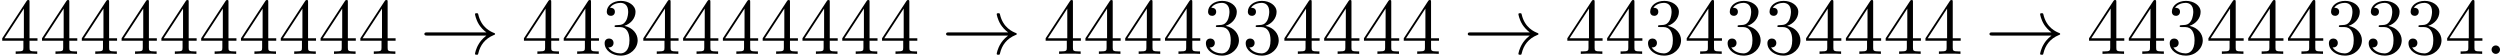
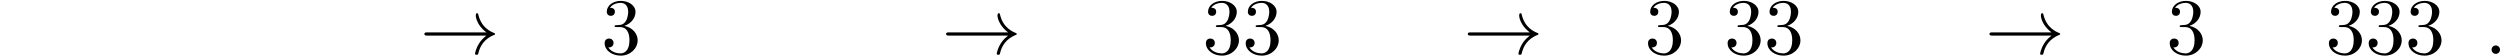
<svg xmlns="http://www.w3.org/2000/svg" xmlns:xlink="http://www.w3.org/1999/xlink" version="1.1" width="625.938pt" height="13.928pt" viewBox="114.9 69.072 625.938 13.928">
  <defs>
    <path id="g3-58" d="M1.913-.528C1.913-.817 1.674-1.056 1.385-1.056S.857-.817 .857-.528S1.096 0 1.385 0S1.913-.239 1.913-.528Z" />
    <path id="g4-51" d="M2.889-3.507C3.706-3.776 4.284-4.473 4.284-5.26C4.284-6.077 3.407-6.635 2.451-6.635C1.445-6.635 .687-6.037 .687-5.28C.687-4.951 .907-4.762 1.196-4.762C1.504-4.762 1.704-4.981 1.704-5.27C1.704-5.768 1.235-5.768 1.086-5.768C1.395-6.257 2.052-6.386 2.411-6.386C2.819-6.386 3.367-6.167 3.367-5.27C3.367-5.151 3.347-4.573 3.088-4.134C2.79-3.656 2.451-3.626 2.202-3.616C2.122-3.606 1.883-3.587 1.813-3.587C1.733-3.577 1.664-3.567 1.664-3.467C1.664-3.357 1.733-3.357 1.903-3.357H2.341C3.158-3.357 3.527-2.68 3.527-1.704C3.527-.349 2.839-.06 2.401-.06C1.973-.06 1.225-.229 .877-.817C1.225-.767 1.534-.986 1.534-1.365C1.534-1.724 1.265-1.923 .976-1.923C.737-1.923 .418-1.783 .418-1.345C.418-.438 1.345 .219 2.431 .219C3.646 .219 4.553-.687 4.553-1.704C4.553-2.521 3.925-3.298 2.889-3.507Z" />
-     <path id="g4-52" d="M2.929-1.644V-.777C2.929-.418 2.909-.309 2.172-.309H1.963V0C2.371-.03 2.889-.03 3.308-.03S4.254-.03 4.663 0V-.309H4.453C3.716-.309 3.696-.418 3.696-.777V-1.644H4.692V-1.953H3.696V-6.486C3.696-6.685 3.696-6.745 3.537-6.745C3.447-6.745 3.417-6.745 3.337-6.625L.279-1.953V-1.644H2.929ZM2.989-1.953H.558L2.989-5.669V-1.953Z" />
-     <path id="g2-33" d="M8.309-2.291C7.761-1.873 7.492-1.465 7.412-1.335C6.964-.648 6.884-.02 6.884-.01C6.884 .11 7.004 .11 7.083 .11C7.253 .11 7.263 .09 7.303-.09C7.532-1.066 8.12-1.903 9.245-2.361C9.365-2.401 9.395-2.421 9.395-2.491S9.335-2.59 9.315-2.6C8.877-2.77 7.671-3.268 7.293-4.941C7.263-5.061 7.253-5.091 7.083-5.091C7.004-5.091 6.884-5.091 6.884-4.971C6.884-4.951 6.974-4.324 7.392-3.656C7.592-3.357 7.88-3.009 8.309-2.69H.907C.727-2.69 .548-2.69 .548-2.491S.727-2.291 .907-2.291H8.309Z" />
+     <path id="g2-33" d="M8.309-2.291C7.761-1.873 7.492-1.465 7.412-1.335C6.964-.648 6.884-.02 6.884-.01C6.884 .11 7.004 .11 7.083 .11C7.253 .11 7.263 .09 7.303-.09C7.532-1.066 8.12-1.903 9.245-2.361C9.365-2.401 9.395-2.421 9.395-2.491S9.335-2.59 9.315-2.6C8.877-2.77 7.671-3.268 7.293-4.941C7.263-5.061 7.253-5.091 7.083-5.091C6.884-4.951 6.974-4.324 7.392-3.656C7.592-3.357 7.88-3.009 8.309-2.69H.907C.727-2.69 .548-2.69 .548-2.491S.727-2.291 .907-2.291H8.309Z" />
  </defs>
  <g id="page3" transform="matrix(2 0 0 2 0 0)">
    <use x="57.45" y="41.281" xlink:href="#g4-52" />
    <use x="62.432" y="41.281" xlink:href="#g4-52" />
    <use x="67.413" y="41.281" xlink:href="#g4-52" />
    <use x="72.394" y="41.281" xlink:href="#g4-52" />
    <use x="77.376" y="41.281" xlink:href="#g4-52" />
    <use x="82.357" y="41.281" xlink:href="#g4-52" />
    <use x="87.338" y="41.281" xlink:href="#g4-52" />
    <use x="92.32" y="41.281" xlink:href="#g4-52" />
    <use x="97.301" y="41.281" xlink:href="#g4-52" />
    <use x="102.282" y="41.281" xlink:href="#g4-52" />
    <use x="110.031" y="41.281" xlink:href="#g2-33" />
    <use x="122.761" y="41.281" xlink:href="#g4-52" />
    <use x="127.742" y="41.281" xlink:href="#g4-52" />
    <use x="132.724" y="41.281" xlink:href="#g4-51" />
    <use x="137.705" y="41.281" xlink:href="#g4-52" />
    <use x="142.686" y="41.281" xlink:href="#g4-52" />
    <use x="147.668" y="41.281" xlink:href="#g4-52" />
    <use x="152.649" y="41.281" xlink:href="#g4-52" />
    <use x="157.63" y="41.281" xlink:href="#g4-52" />
    <use x="162.612" y="41.281" xlink:href="#g4-52" />
    <use x="167.593" y="41.281" xlink:href="#g4-52" />
    <use x="175.342" y="41.281" xlink:href="#g2-33" />
    <use x="188.072" y="41.281" xlink:href="#g4-52" />
    <use x="193.053" y="41.281" xlink:href="#g4-52" />
    <use x="198.034" y="41.281" xlink:href="#g4-52" />
    <use x="203.016" y="41.281" xlink:href="#g4-52" />
    <use x="207.997" y="41.281" xlink:href="#g4-51" />
    <use x="212.978" y="41.281" xlink:href="#g4-51" />
    <use x="217.96" y="41.281" xlink:href="#g4-52" />
    <use x="222.941" y="41.281" xlink:href="#g4-52" />
    <use x="227.922" y="41.281" xlink:href="#g4-52" />
    <use x="232.904" y="41.281" xlink:href="#g4-52" />
    <use x="240.652" y="41.281" xlink:href="#g2-33" />
    <use x="253.382" y="41.281" xlink:href="#g4-52" />
    <use x="258.364" y="41.281" xlink:href="#g4-52" />
    <use x="263.345" y="41.281" xlink:href="#g4-51" />
    <use x="268.326" y="41.281" xlink:href="#g4-52" />
    <use x="273.308" y="41.281" xlink:href="#g4-51" />
    <use x="278.289" y="41.281" xlink:href="#g4-51" />
    <use x="283.27" y="41.281" xlink:href="#g4-52" />
    <use x="288.252" y="41.281" xlink:href="#g4-52" />
    <use x="293.233" y="41.281" xlink:href="#g4-52" />
    <use x="298.214" y="41.281" xlink:href="#g4-52" />
    <use x="305.963" y="41.281" xlink:href="#g2-33" />
    <use x="318.693" y="41.281" xlink:href="#g4-52" />
    <use x="323.674" y="41.281" xlink:href="#g4-52" />
    <use x="328.656" y="41.281" xlink:href="#g4-51" />
    <use x="333.637" y="41.281" xlink:href="#g4-52" />
    <use x="338.618" y="41.281" xlink:href="#g4-52" />
    <use x="343.6" y="41.281" xlink:href="#g4-52" />
    <use x="348.581" y="41.281" xlink:href="#g4-51" />
    <use x="353.563" y="41.281" xlink:href="#g4-51" />
    <use x="358.544" y="41.281" xlink:href="#g4-51" />
    <use x="363.525" y="41.281" xlink:href="#g4-52" />
    <use x="368.507" y="41.281" xlink:href="#g3-58" />
  </g>
</svg>